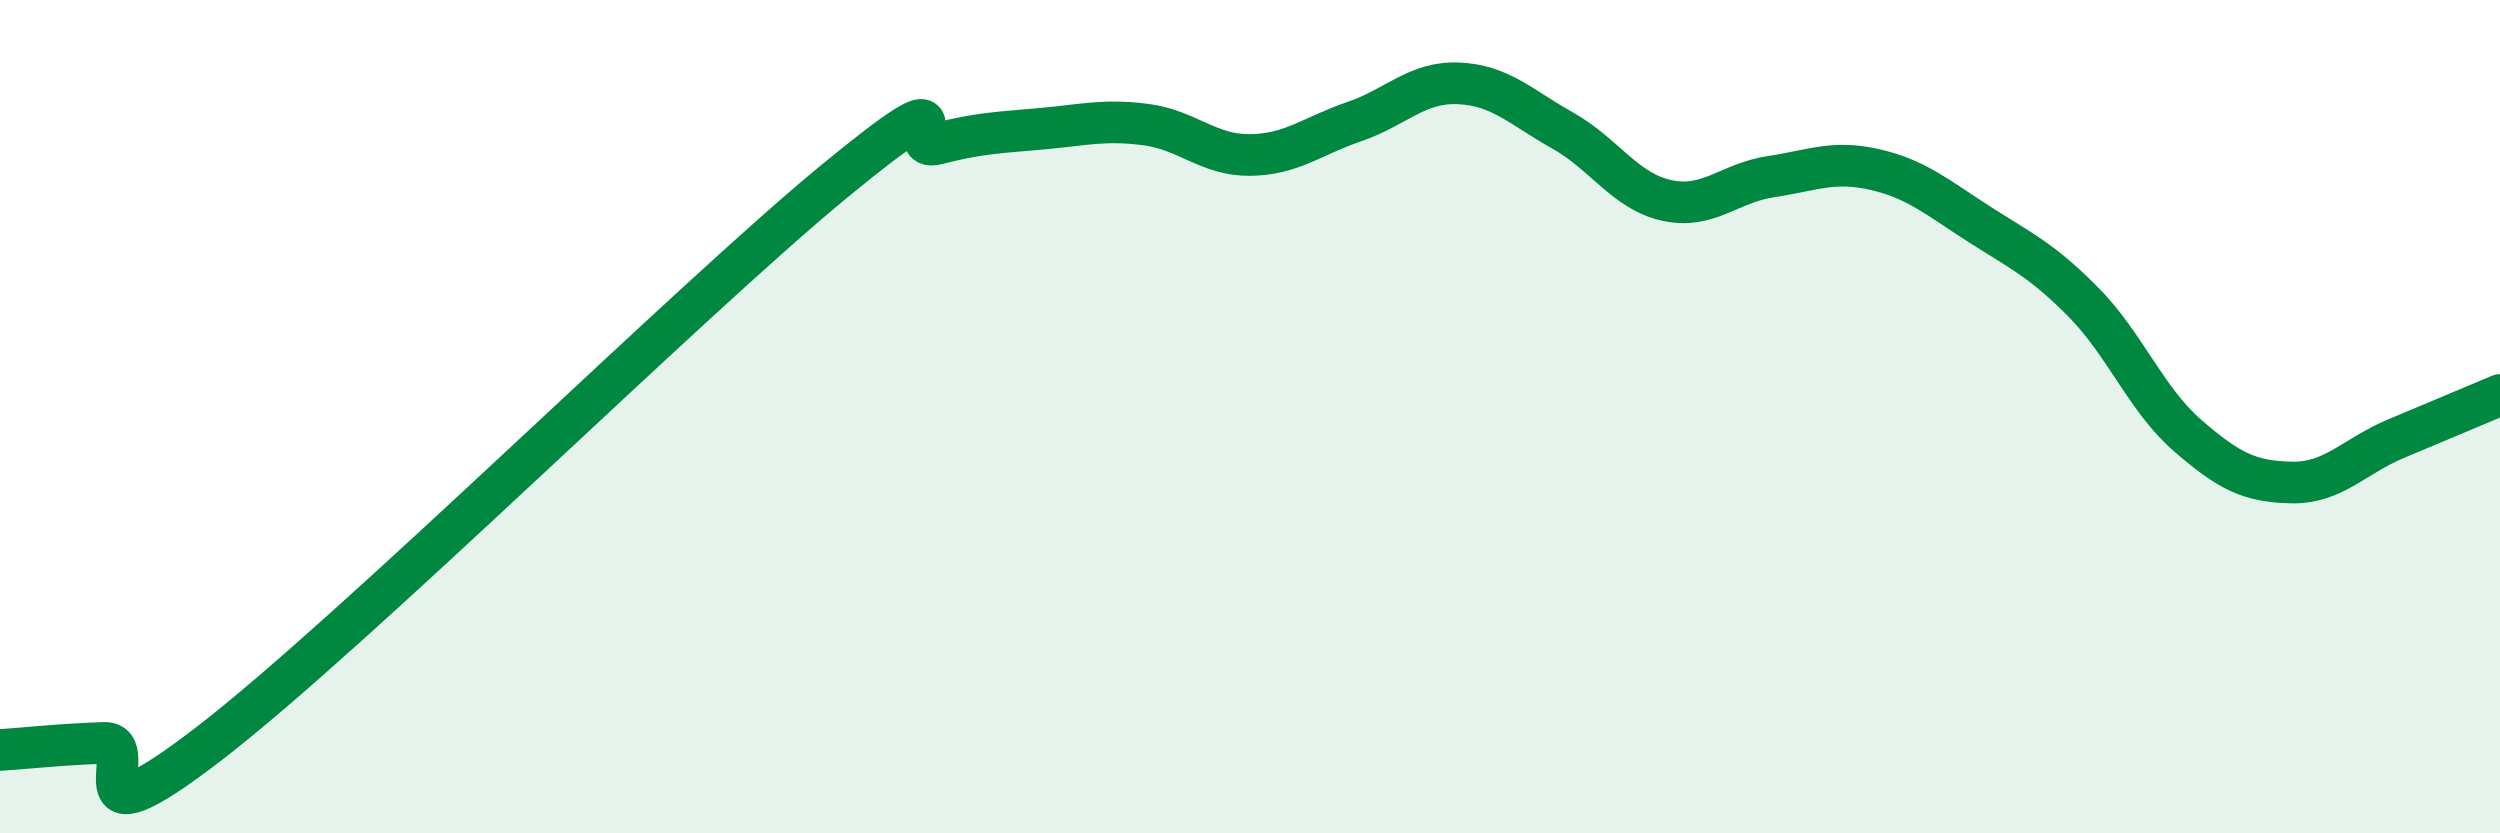
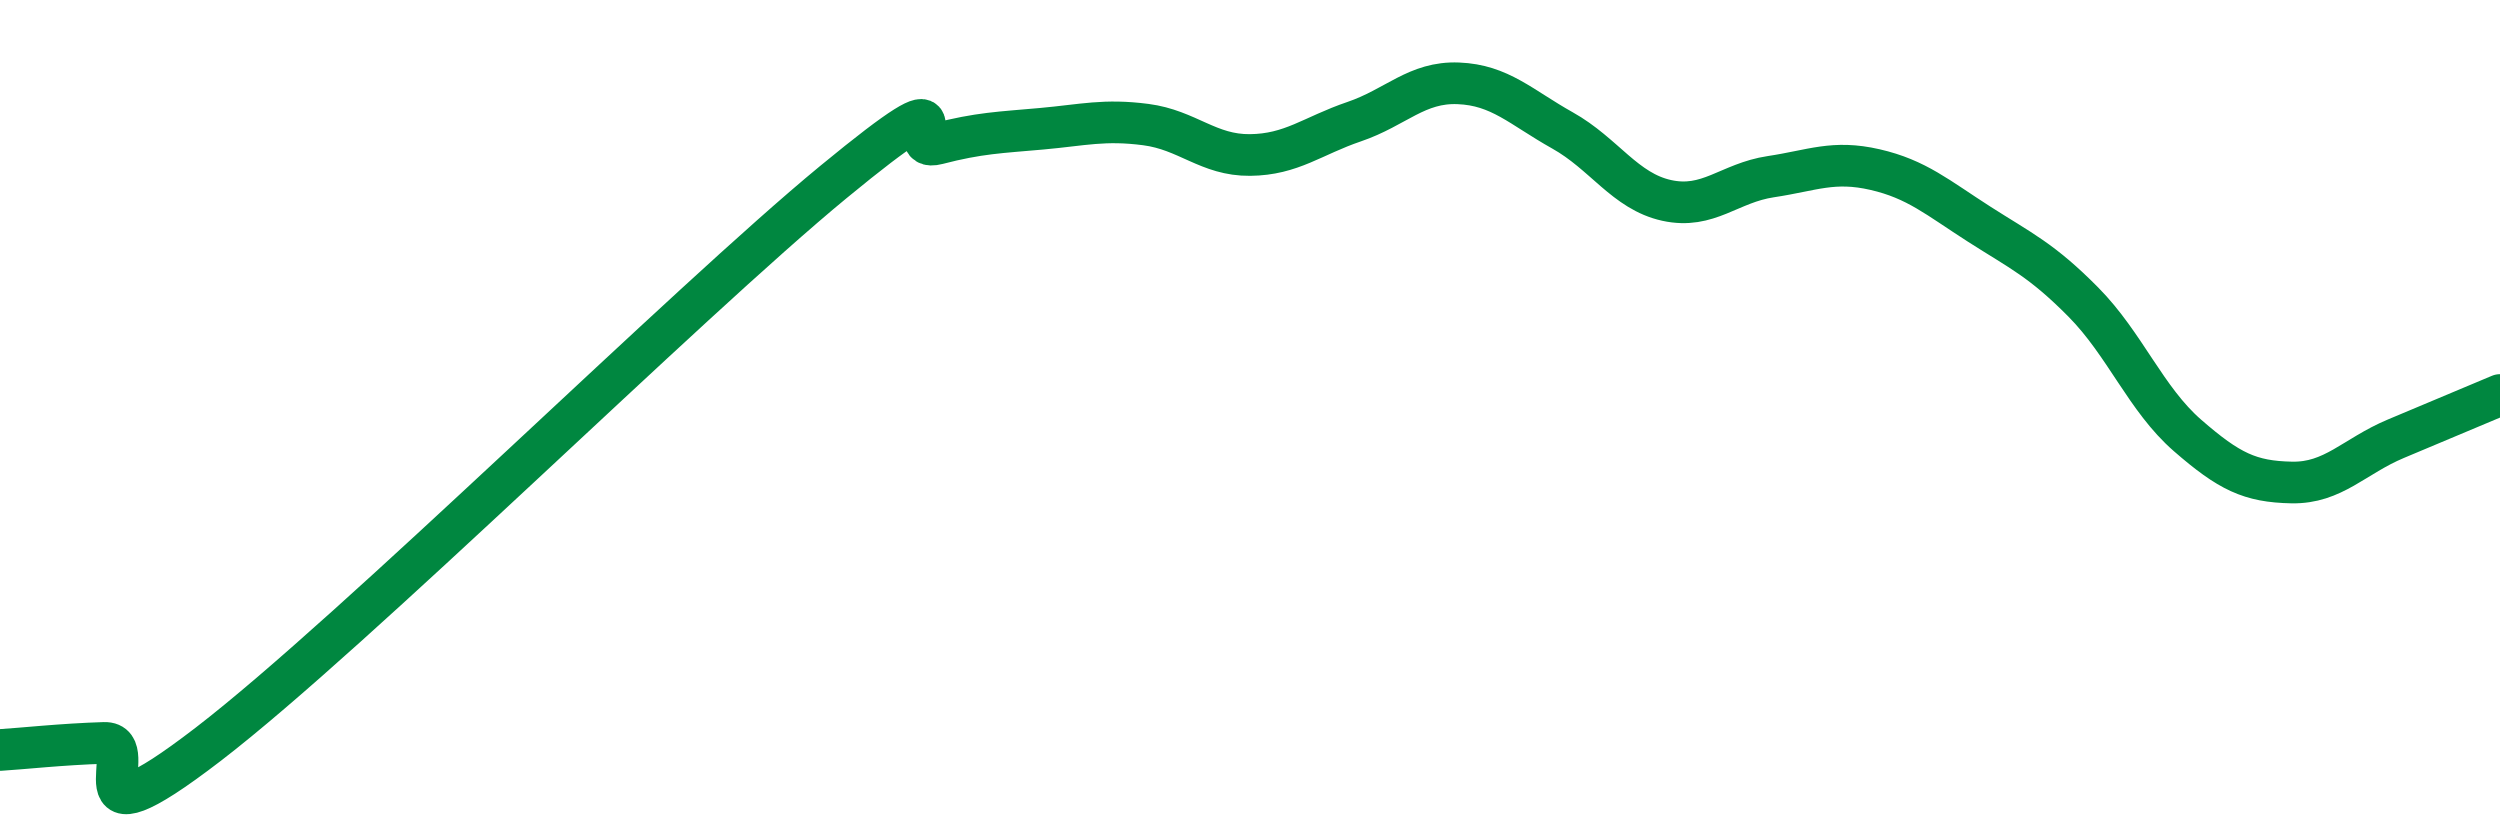
<svg xmlns="http://www.w3.org/2000/svg" width="60" height="20" viewBox="0 0 60 20">
-   <path d="M 0,18 C 0.5,17.97 1.5,17.86 2.5,17.83 C 3.5,17.8 1.5,20.55 5,17.86 C 8.5,15.17 16.5,7.25 20,4.37 C 23.5,1.49 21.5,3.71 22.5,3.45 C 23.5,3.19 24,3.18 25,3.09 C 26,3 26.5,2.86 27.5,2.99 C 28.5,3.12 29,3.73 30,3.72 C 31,3.71 31.5,3.26 32.5,2.92 C 33.5,2.58 34,1.96 35,2 C 36,2.04 36.5,2.57 37.5,3.13 C 38.5,3.69 39,4.59 40,4.81 C 41,5.03 41.5,4.39 42.5,4.24 C 43.5,4.09 44,3.84 45,4.07 C 46,4.3 46.5,4.74 47.5,5.38 C 48.5,6.02 49,6.24 50,7.25 C 51,8.26 51.5,9.58 52.5,10.45 C 53.5,11.32 54,11.56 55,11.58 C 56,11.6 56.5,10.95 57.5,10.53 C 58.5,10.11 59.5,9.69 60,9.48L60 20L0 20Z" fill="#008740" opacity="0.1" stroke-linecap="round" stroke-linejoin="round" />
  <path d="M 0,18 C 0.5,17.97 1.5,17.86 2.5,17.83 C 3.5,17.8 1.5,20.55 5,17.86 C 8.5,15.17 16.5,7.25 20,4.37 C 23.5,1.49 21.5,3.71 22.5,3.45 C 23.5,3.19 24,3.18 25,3.09 C 26,3 26.5,2.86 27.5,2.99 C 28.5,3.12 29,3.73 30,3.72 C 31,3.71 31.5,3.26 32.5,2.92 C 33.5,2.58 34,1.96 35,2 C 36,2.04 36.5,2.57 37.5,3.13 C 38.5,3.69 39,4.59 40,4.81 C 41,5.03 41.5,4.39 42.5,4.24 C 43.5,4.09 44,3.84 45,4.07 C 46,4.3 46.5,4.74 47.5,5.38 C 48.5,6.02 49,6.24 50,7.25 C 51,8.26 51.5,9.58 52.5,10.45 C 53.5,11.32 54,11.56 55,11.58 C 56,11.6 56.5,10.95 57.5,10.53 C 58.5,10.11 59.5,9.69 60,9.48" stroke="#008740" stroke-width="1" fill="none" stroke-linecap="round" stroke-linejoin="round" />
</svg>